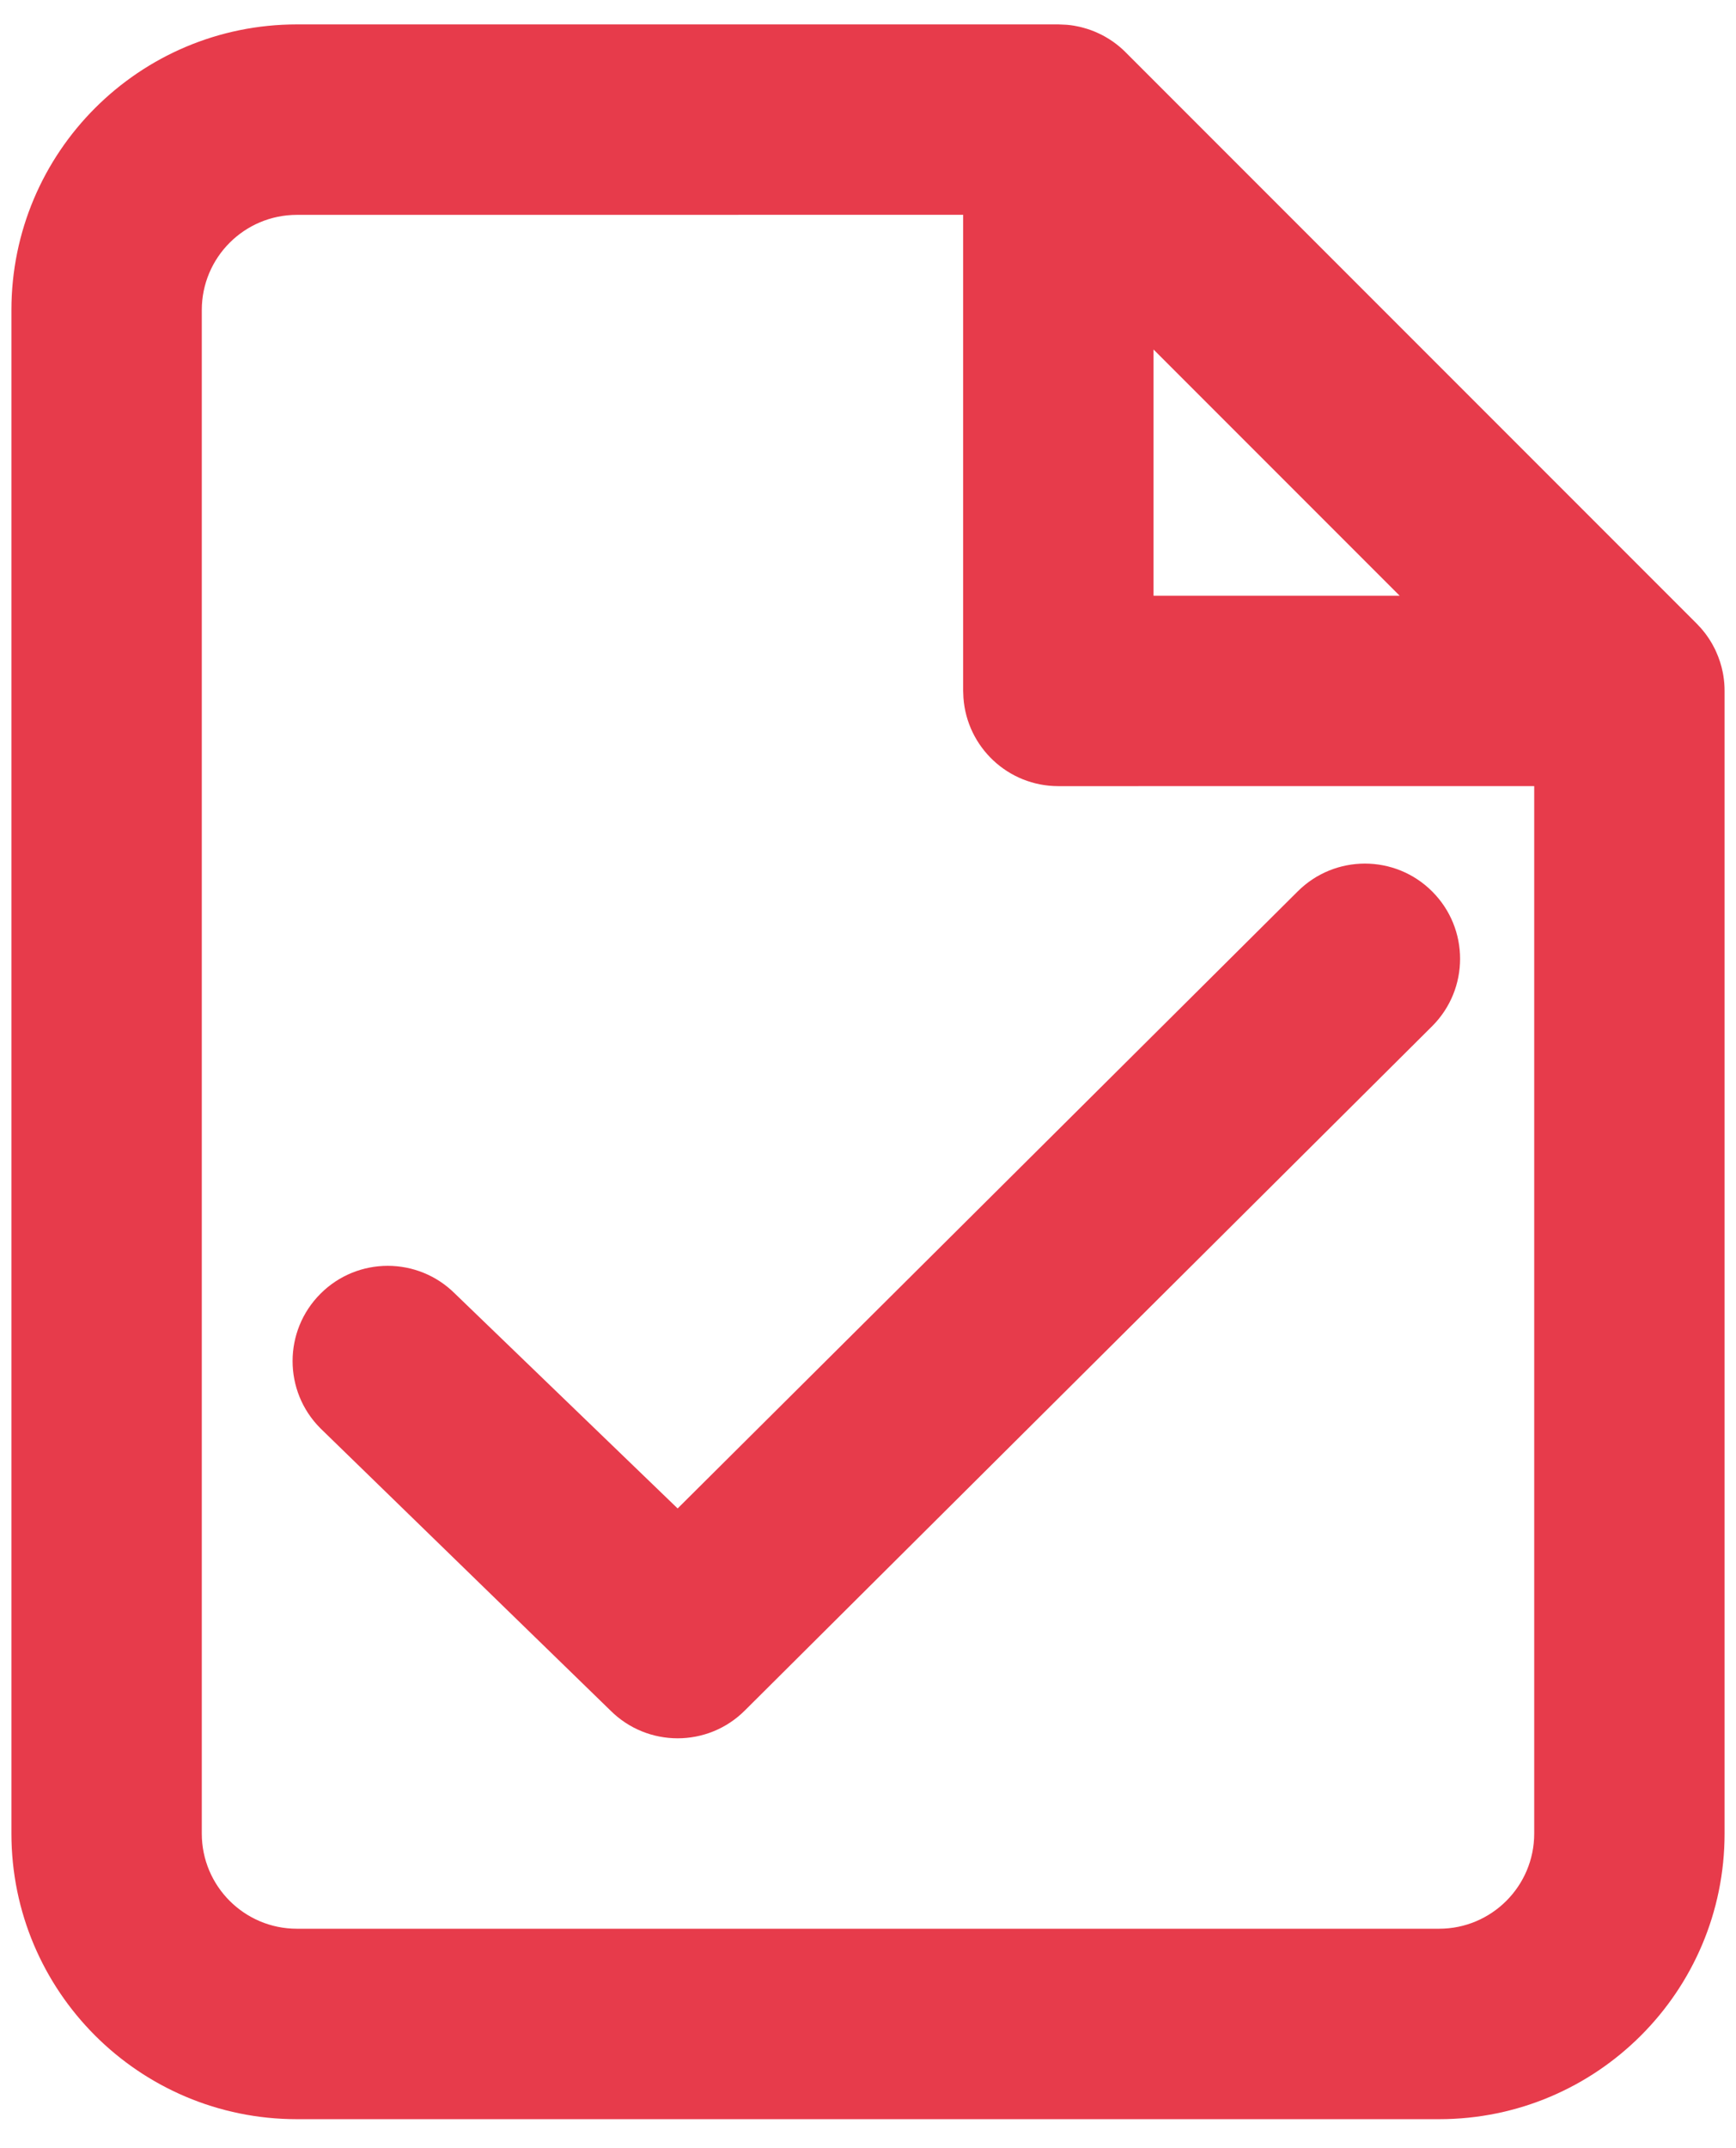
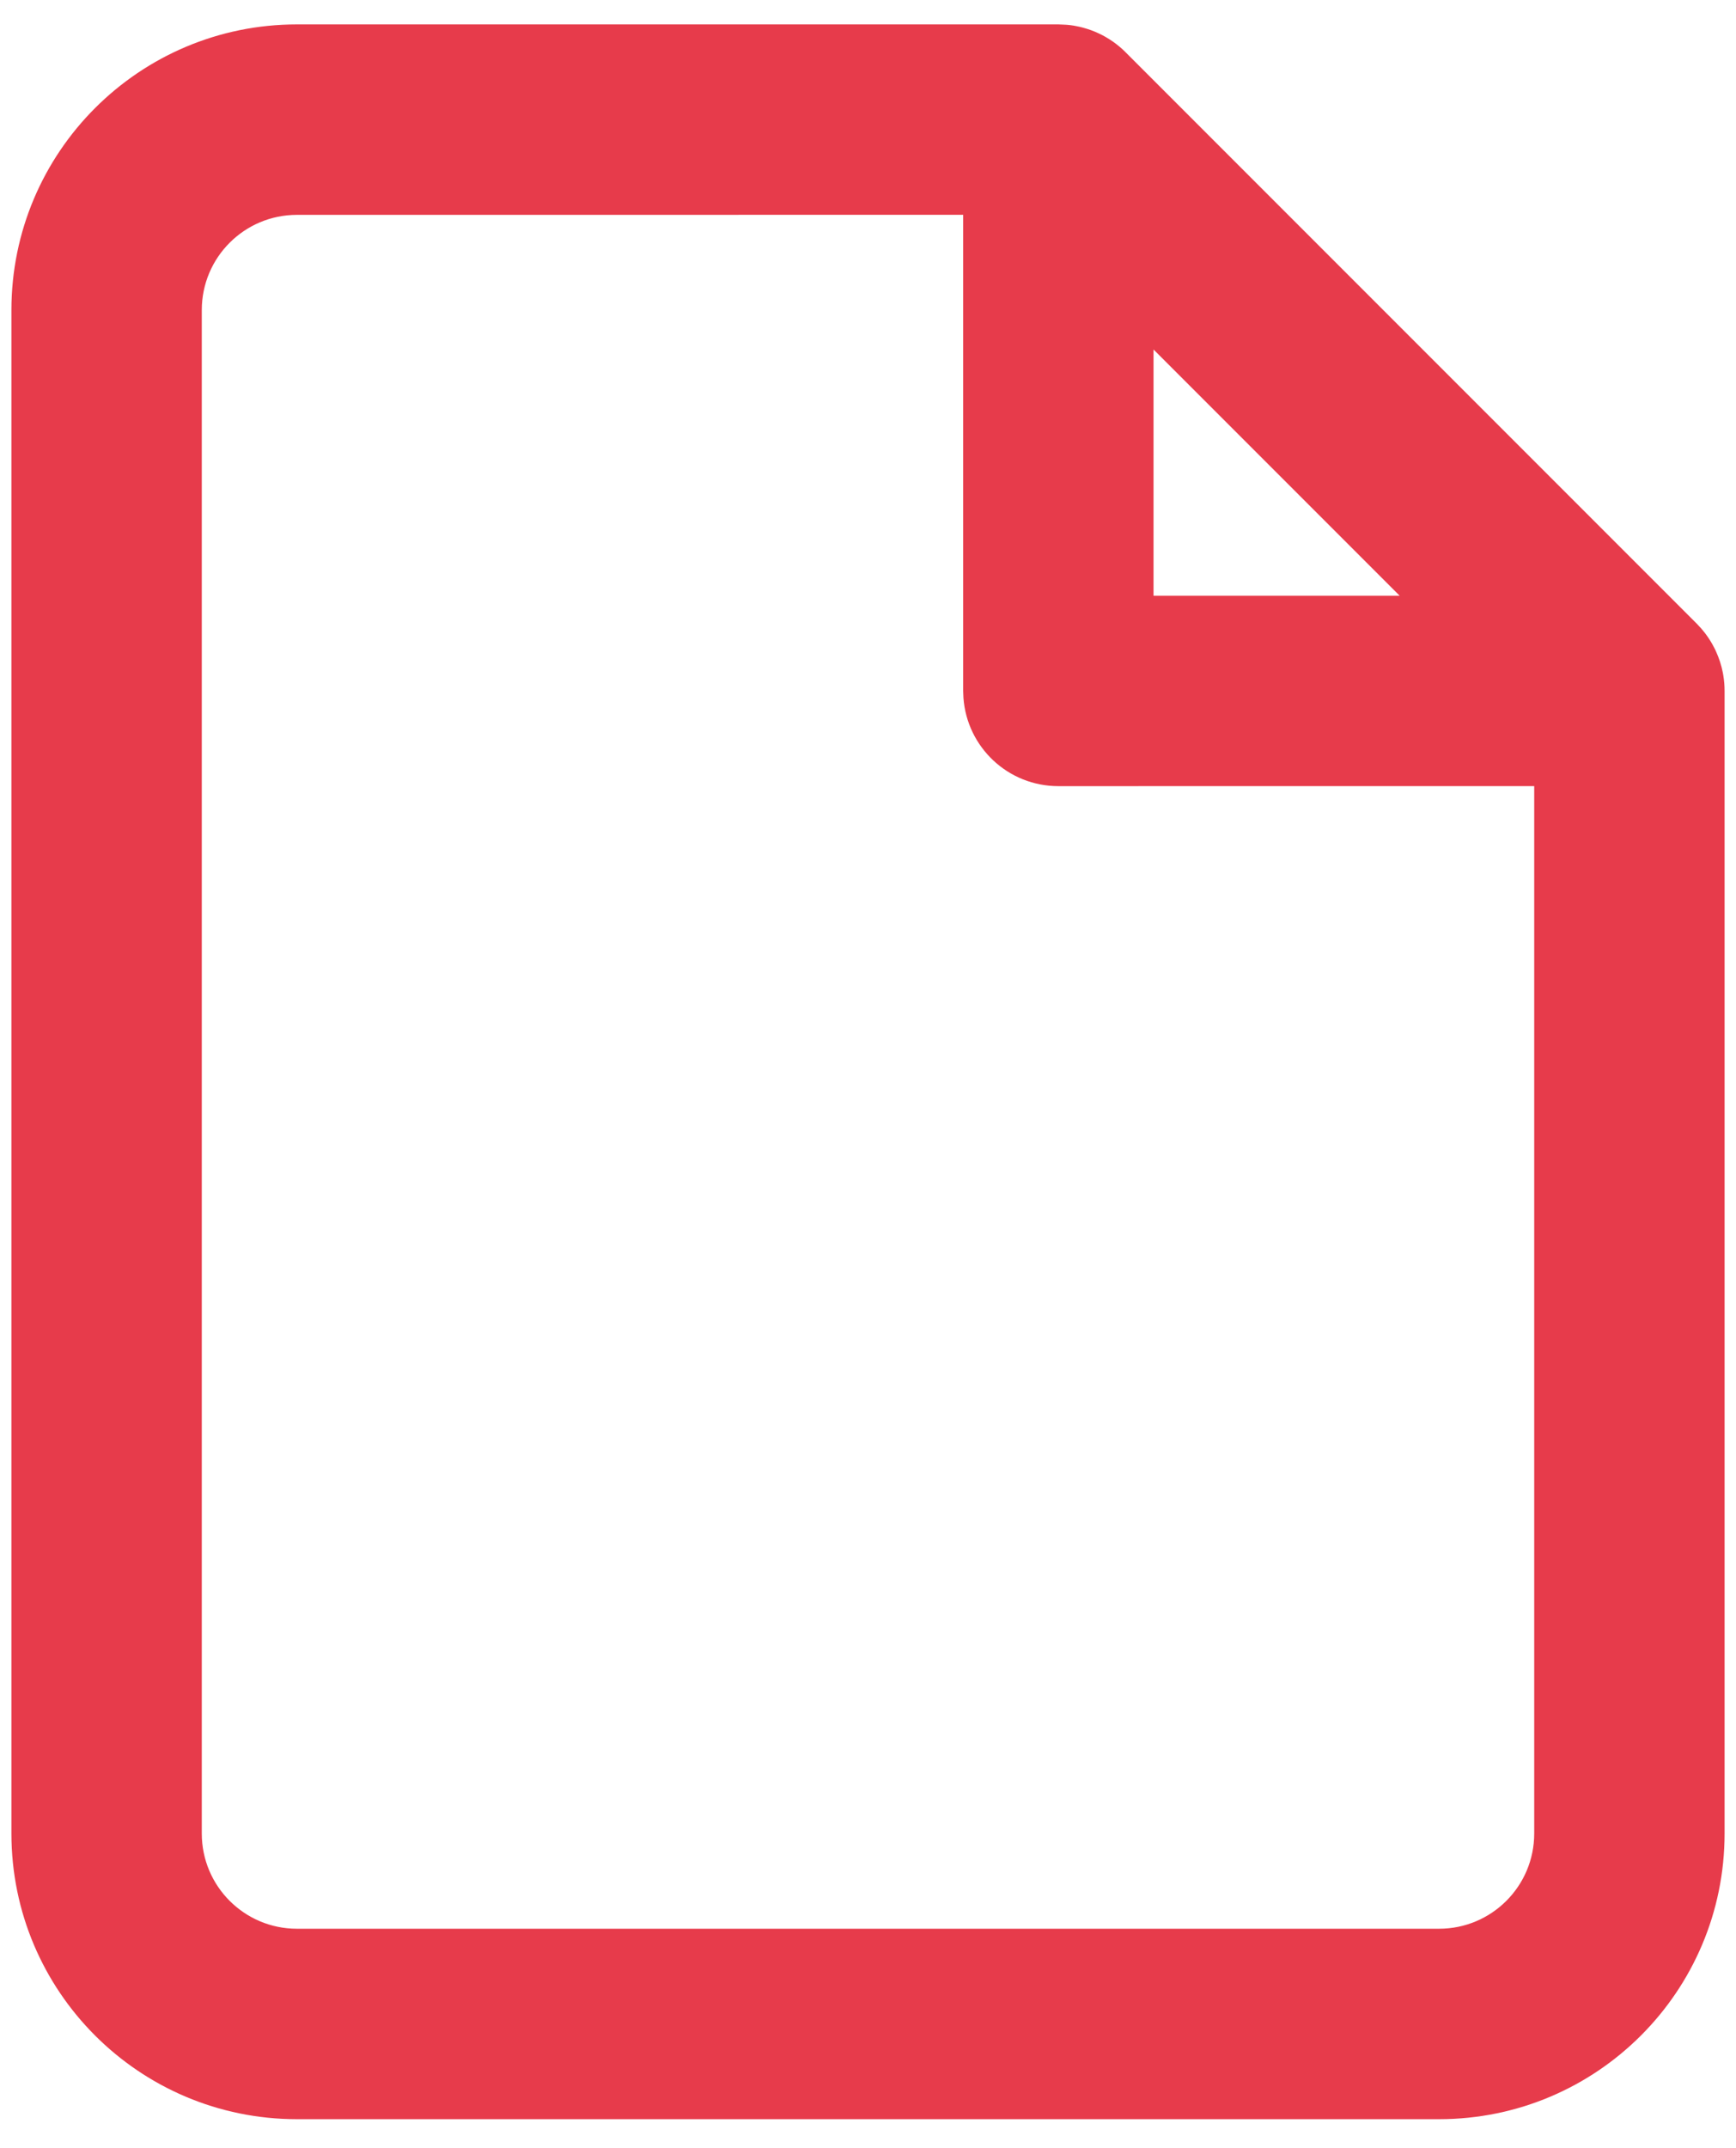
<svg xmlns="http://www.w3.org/2000/svg" xmlns:xlink="http://www.w3.org/1999/xlink" width="38px" height="47px" viewBox="0 0 38 47" version="1.1">
  <title>icon7</title>
  <desc>Created with Sketch.</desc>
  <defs>
    <path d="M23.167,0.083 C23.226,0.083 23.284,0.086 23.342,0.091 L23.167,0.083 C23.235,0.083 23.303,0.087 23.37,0.093 C23.415,0.097 23.459,0.103 23.503,0.11 C23.524,0.114 23.545,0.118 23.566,0.122 C23.61,0.13 23.654,0.14 23.698,0.152 C23.702,0.153 23.706,0.154 23.71,0.156 C23.822,0.185 23.93,0.224 24.033,0.272 C24.048,0.279 24.064,0.286 24.079,0.294 C24.114,0.31 24.148,0.328 24.182,0.347 C24.196,0.355 24.21,0.363 24.223,0.371 C24.321,0.428 24.413,0.493 24.499,0.565 C24.506,0.571 24.512,0.576 24.519,0.582 C24.557,0.614 24.593,0.647 24.628,0.682 C24.632,0.686 24.636,0.69 24.64,0.694 L37.14,13.194 L37.151,13.205 C37.186,13.24 37.219,13.277 37.251,13.314 L37.14,13.194 C37.185,13.239 37.228,13.286 37.268,13.335 C37.34,13.421 37.405,13.513 37.462,13.61 C37.47,13.624 37.478,13.638 37.486,13.652 C37.505,13.685 37.523,13.719 37.54,13.754 C37.547,13.77 37.554,13.785 37.561,13.8 C37.629,13.948 37.68,14.104 37.712,14.268 C37.716,14.289 37.719,14.31 37.723,14.331 C37.741,14.44 37.75,14.552 37.75,14.667 L37.75,14.667 L37.75,39.667 C37.75,43.118 34.952,45.917 31.5,45.917 L6.5,45.917 C3.048,45.917 0.25,43.118 0.25,39.667 L0.25,6.333 C0.25,2.882 3.048,0.083 6.5,0.083 Z M21.083,4.249 L6.5,4.25 C5.349,4.25 4.417,5.183 4.417,6.333 L4.417,39.667 C4.417,40.817 5.349,41.75 6.5,41.75 L31.5,41.75 C32.651,41.75 33.583,40.817 33.583,39.667 L33.583,16.749 L23.167,16.75 C22.066,16.75 21.165,15.897 21.089,14.815 L21.083,14.667 L21.083,4.249 Z M30.637,12.583 L25.25,7.196 L25.25,12.583 L30.637,12.583 Z" id="path-1" />
-     <path d="M9.961,27.856 C9.147,27.042 7.828,27.042 7.015,27.856 C6.201,28.67 6.201,29.989 7.015,30.802 L13.36,36.973 C14.174,37.787 15.493,37.787 16.306,36.973 L31.35,22.001 C32.164,21.187 32.164,19.868 31.35,19.055 C30.537,18.241 29.218,18.241 28.404,19.055 L14.833,32.554 L9.961,27.856 Z" id="path-3" />
  </defs>
  <g id="Design" stroke="none" stroke-width="1" fill="none" fill-rule="evenodd">
    <g id="Design-Spec" transform="translate(-991, -4332)">
      <g id="icon7" transform="translate(991, 4332.451)">
        <mask id="mask-2" fill="white">
          <use xlink:href="#path-1" />
        </mask>
        <use id="Combined-Shape" fill="#E73B4B" xlink:href="#path-1" />
        <mask id="mask-4" fill="white">
          <use xlink:href="#path-3" />
        </mask>
        <use id="Shape" fill="#E73B4B" xlink:href="#path-3" />
      </g>
    </g>
  </g>
</svg>